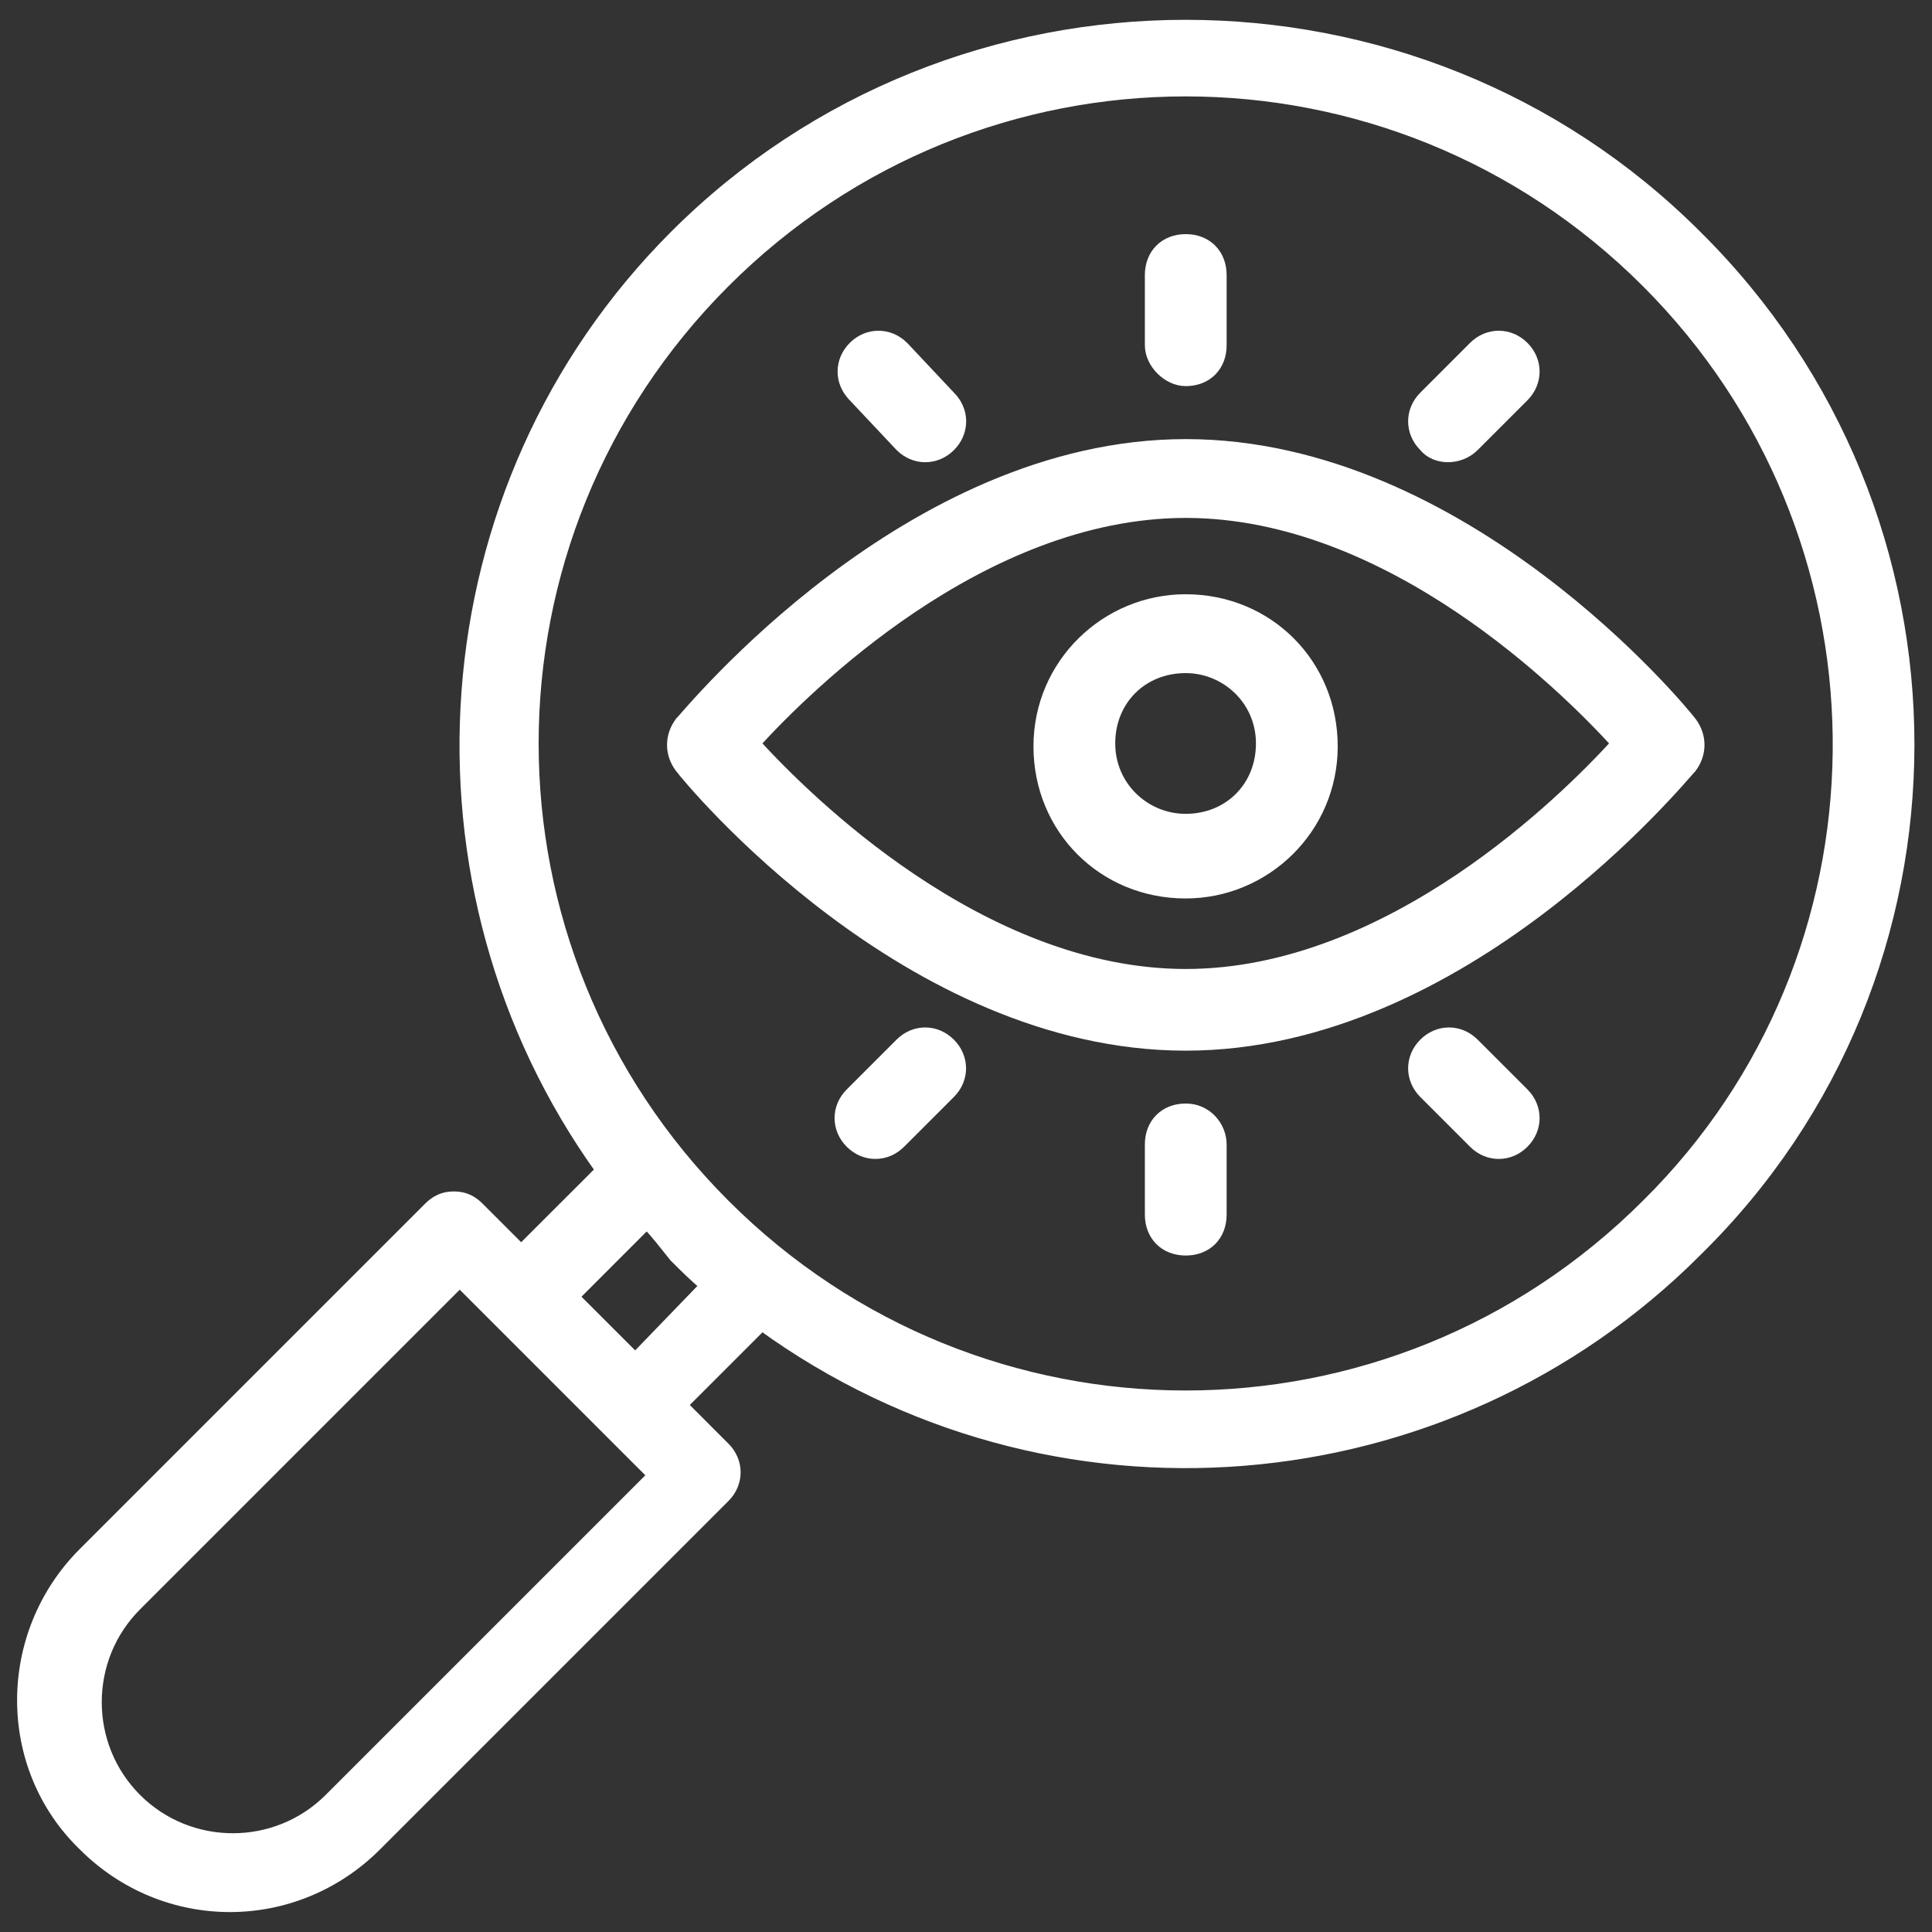
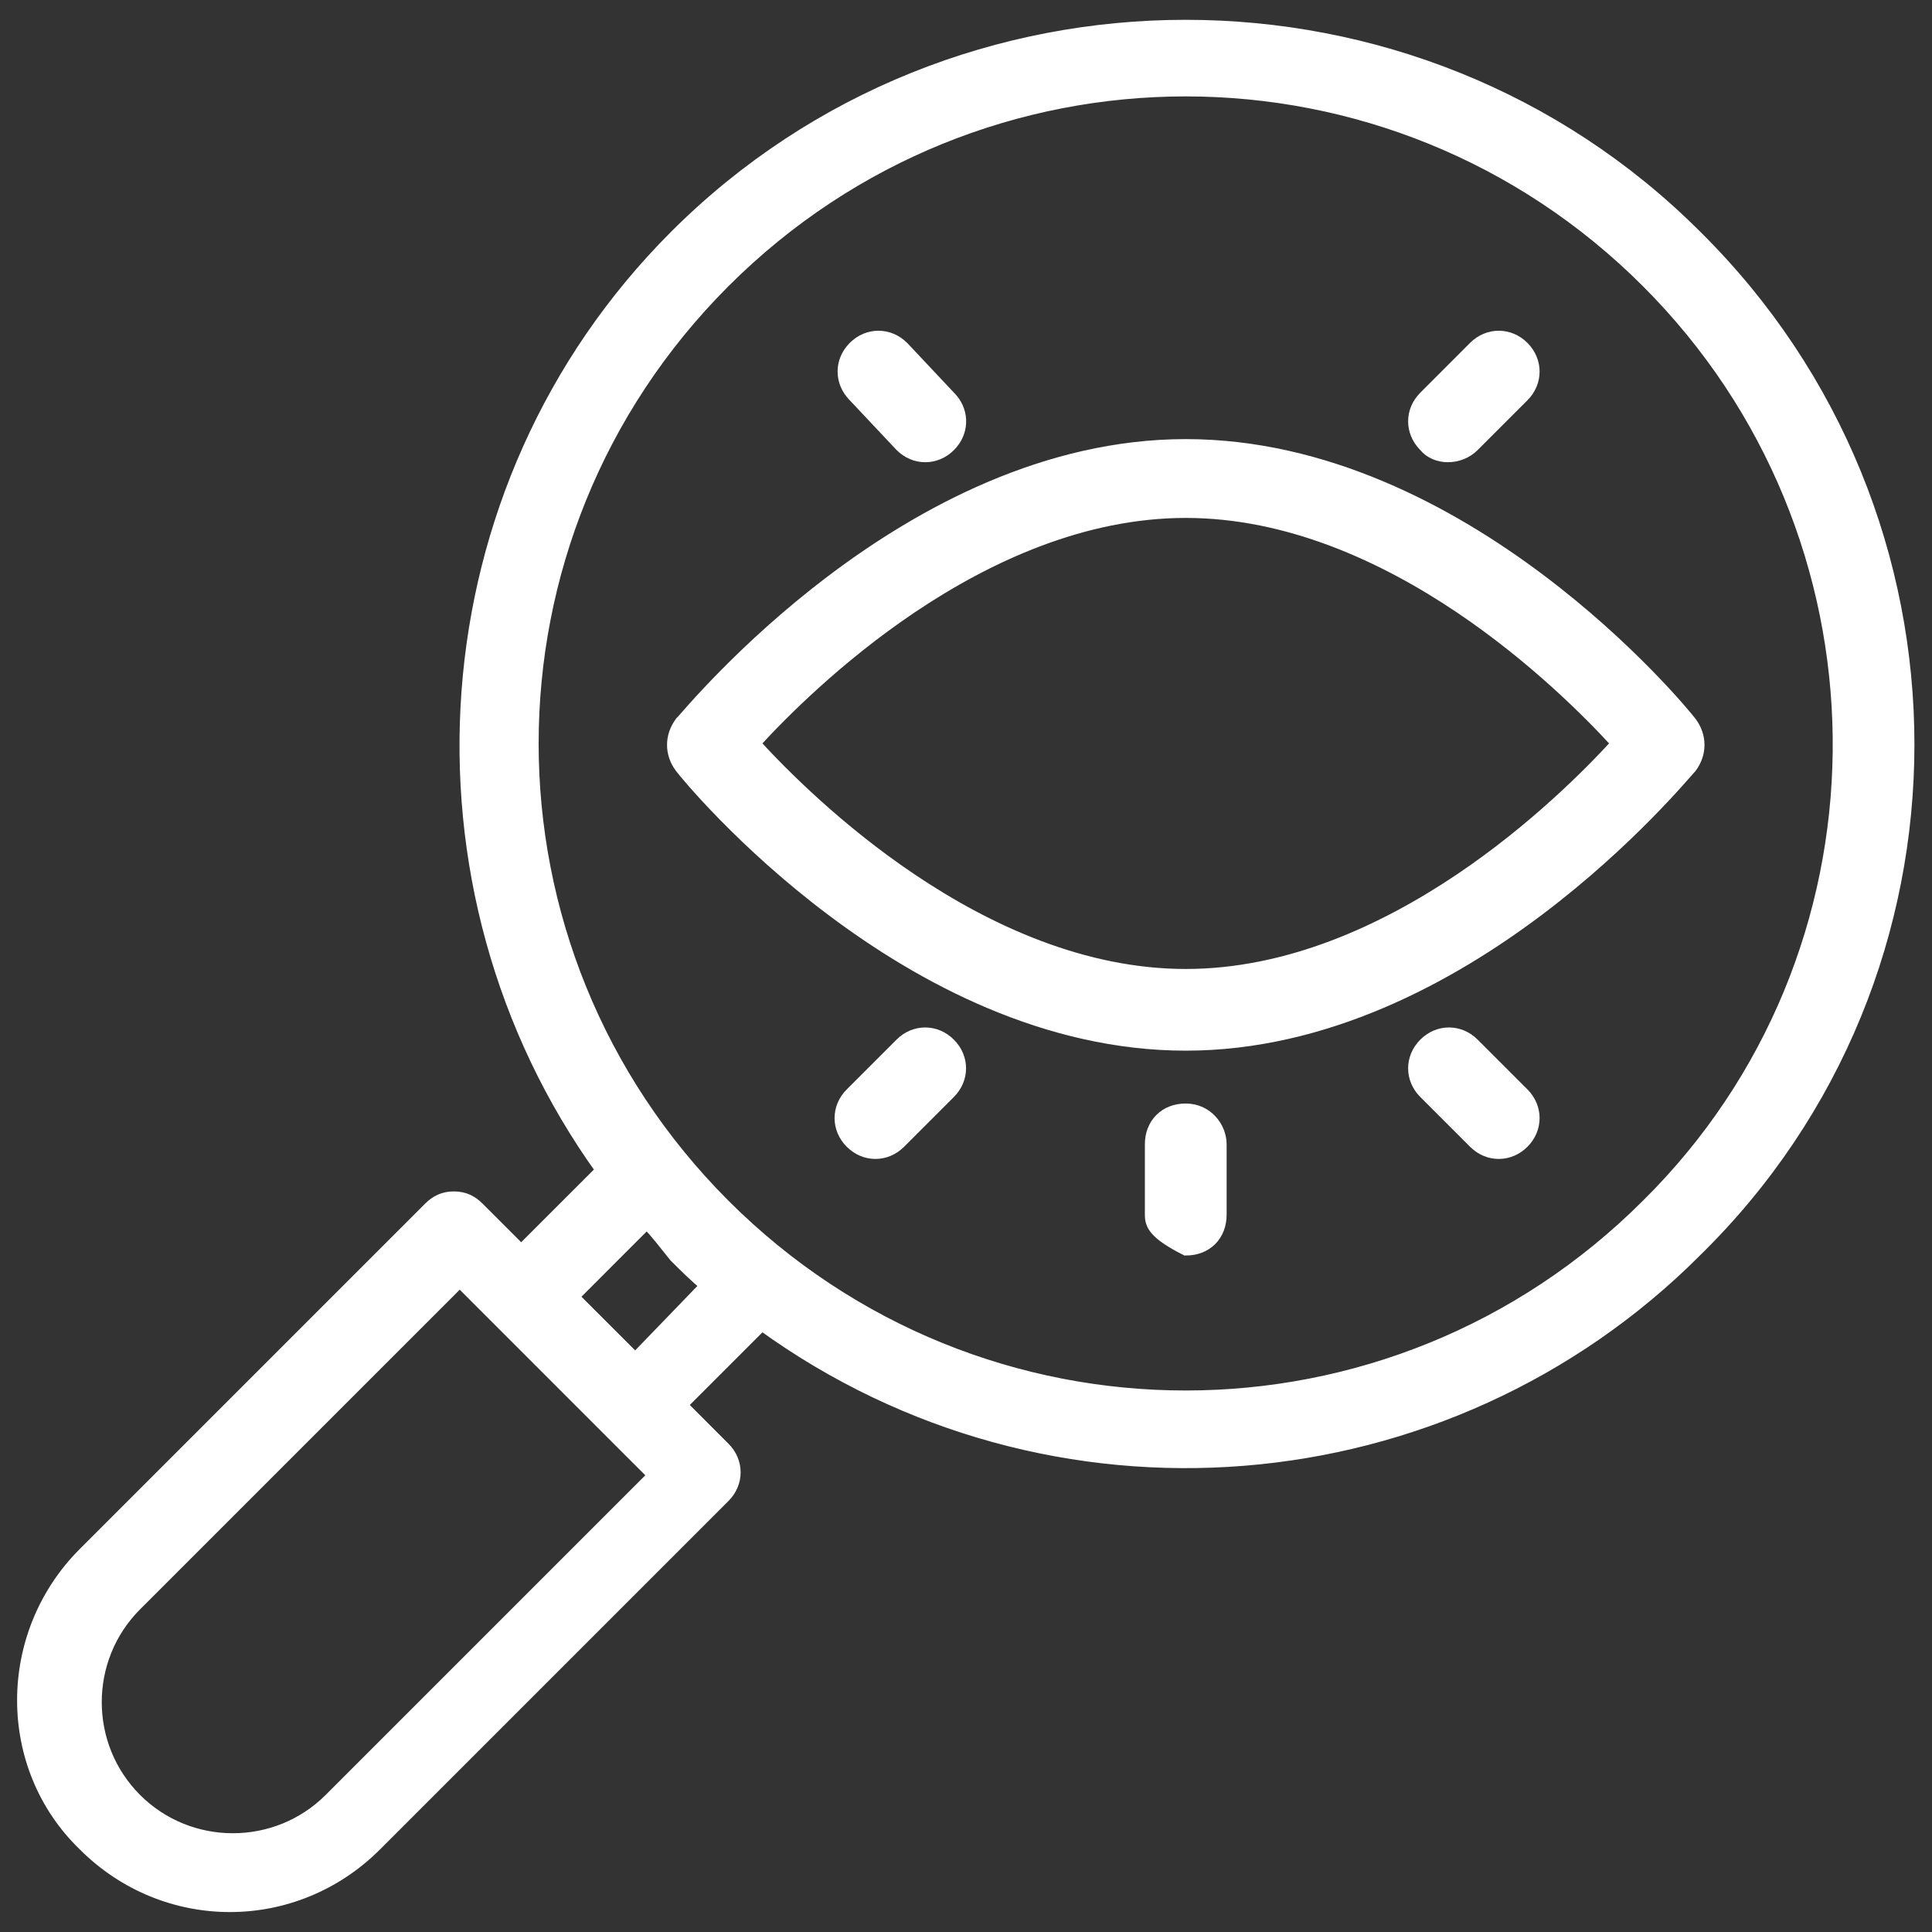
<svg xmlns="http://www.w3.org/2000/svg" width="50" height="50" viewBox="0 0 50 50" fill="none">
  <rect x="0" y="0" width="50" height="50" fill="#333333" stroke="none" />
  <g clip-path="url(#clip0_4741_7471)">
    <path d="M17.474 6.104C24.729 -1.151 36.641 -1.151 43.897 6.104C51.228 13.358 51.228 25.195 43.897 32.376L43.898 32.377C37.436 38.839 27.191 39.7 19.716 34.285L17.64 36.361L18.746 37.468C19.108 37.829 19.108 38.379 18.746 38.74L9.73 47.756C7.626 49.86 4.274 49.86 2.17 47.756V47.755C0.065 45.725 0.068 42.297 2.17 40.195L11.109 31.256C11.194 31.171 11.285 31.102 11.392 31.055C11.499 31.007 11.615 30.984 11.746 30.984C11.877 30.984 11.993 31.007 12.101 31.055C12.207 31.102 12.298 31.171 12.383 31.256L13.488 32.361L15.565 30.285C10.3 22.96 10.936 12.642 17.474 6.104ZM3.519 41.544C2.138 42.925 2.138 45.178 3.519 46.559C4.899 47.939 7.153 47.939 8.534 46.559L16.913 38.18L16.822 38.089C16.688 37.955 16.492 37.76 16.255 37.523L11.898 33.165L3.519 41.544ZM42.625 7.301C36.017 0.693 25.354 0.693 18.746 7.301C12.138 13.909 12.138 24.572 18.746 31.18C25.354 37.788 36.017 37.788 42.625 31.18L42.931 30.87C49.231 24.313 49.13 13.806 42.625 7.301ZM14.836 33.559L16.44 35.162L18.267 33.27C17.999 33.051 17.732 32.787 17.474 32.528L17.468 32.523L17.462 32.516C17.192 32.179 16.988 31.913 16.742 31.652L14.836 33.559Z" fill="white" stroke="white" stroke-width="0.3" />
    <path d="M30.688 11.514C34.295 11.514 37.508 13.24 39.84 14.991C42.172 16.743 43.64 18.533 43.762 18.695C44.029 19.052 44.029 19.504 43.762 19.86L43.756 19.868L43.748 19.876C43.646 19.978 42.172 21.776 39.841 23.536C37.509 25.297 34.295 27.041 30.688 27.041C27.08 27.041 23.867 25.316 21.535 23.564C19.204 21.814 17.736 20.024 17.613 19.86C17.346 19.504 17.346 19.052 17.613 18.695L17.619 18.686L17.627 18.68C17.729 18.578 19.203 16.78 21.534 15.02C23.866 13.259 27.08 11.514 30.688 11.514ZM30.688 13.254C28.04 13.254 25.57 14.391 23.584 15.727C21.685 17.006 20.241 18.457 19.527 19.239C20.241 20.021 21.684 21.474 23.584 22.752C25.57 24.088 28.04 25.227 30.688 25.227C33.335 25.227 35.805 24.088 37.791 22.752C39.69 21.474 41.133 20.021 41.847 19.239C41.132 18.457 39.69 17.005 37.791 15.727C35.805 14.391 33.335 13.254 30.688 13.254Z" fill="white" stroke="white" stroke-width="0.3" />
-     <path d="M30.684 15.529C32.812 15.53 34.47 17.188 34.47 19.316C34.469 21.446 32.734 23.102 30.684 23.102C28.555 23.102 26.897 21.445 26.896 19.316C26.896 17.186 28.633 15.529 30.684 15.529ZM30.684 17.27C29.554 17.27 28.712 18.111 28.712 19.24C28.712 20.366 29.627 21.212 30.684 21.212C31.813 21.212 32.654 20.369 32.654 19.24C32.654 18.115 31.741 17.27 30.684 17.27Z" fill="white" stroke="white" stroke-width="0.3" />
-     <path d="M30.688 28.709C31.234 28.709 31.595 29.166 31.595 29.617V31.436C31.595 31.697 31.507 31.926 31.343 32.091C31.178 32.255 30.949 32.343 30.688 32.343C30.426 32.343 30.197 32.255 30.032 32.091C29.868 31.926 29.779 31.697 29.779 31.436V29.617C29.779 29.356 29.868 29.126 30.032 28.962C30.197 28.797 30.426 28.709 30.688 28.709Z" fill="white" stroke="white" stroke-width="0.3" />
+     <path d="M30.688 28.709C31.234 28.709 31.595 29.166 31.595 29.617V31.436C31.595 31.697 31.507 31.926 31.343 32.091C31.178 32.255 30.949 32.343 30.688 32.343C29.868 31.926 29.779 31.697 29.779 31.436V29.617C29.779 29.356 29.868 29.126 30.032 28.962C30.197 28.797 30.426 28.709 30.688 28.709Z" fill="white" stroke="white" stroke-width="0.3" />
    <path d="M36.863 27.012C37.225 26.65 37.774 26.65 38.136 27.012L39.424 28.3C39.785 28.661 39.785 29.211 39.424 29.572C39.062 29.934 38.513 29.934 38.151 29.572L36.863 28.284C36.502 27.923 36.502 27.373 36.863 27.012Z" fill="white" stroke="white" stroke-width="0.3" />
    <path d="M38.151 8.98C38.513 8.619 39.062 8.619 39.424 8.98C39.785 9.342 39.785 9.891 39.424 10.253L38.136 11.541C37.954 11.723 37.707 11.812 37.472 11.812C37.244 11.812 37.012 11.727 36.863 11.541C36.502 11.179 36.502 10.63 36.863 10.269L38.151 8.98Z" fill="white" stroke="white" stroke-width="0.3" />
-     <path d="M30.688 6.209C30.949 6.209 31.178 6.297 31.343 6.462C31.507 6.626 31.595 6.856 31.595 7.117V8.936C31.595 9.197 31.507 9.426 31.343 9.591C31.178 9.755 30.949 9.843 30.688 9.843C30.45 9.843 30.224 9.725 30.061 9.562C29.898 9.399 29.779 9.174 29.779 8.936V7.117C29.779 6.856 29.868 6.626 30.032 6.462C30.197 6.297 30.426 6.209 30.688 6.209Z" fill="white" stroke="white" stroke-width="0.3" />
    <path d="M22.098 8.98C22.459 8.619 23.009 8.619 23.37 8.98L23.374 8.983L24.583 10.269L24.646 10.338C24.943 10.697 24.922 11.202 24.583 11.541C24.221 11.903 23.671 11.903 23.31 11.541L23.307 11.538L22.095 10.25V10.249C21.737 9.887 21.737 9.341 22.098 8.98Z" fill="white" stroke="white" stroke-width="0.3" />
    <path d="M23.308 27.012C23.669 26.65 24.218 26.65 24.58 27.012C24.942 27.373 24.942 27.923 24.58 28.284L23.292 29.572C22.93 29.934 22.381 29.934 22.02 29.572C21.658 29.211 21.658 28.661 22.02 28.3L23.308 27.012Z" fill="white" stroke="white" stroke-width="0.3" />
  </g>
  <defs>
    <clipPath id="clip0_4741_7471">
      <rect width="50" height="50" fill="white" />
    </clipPath>
  </defs>
</svg>